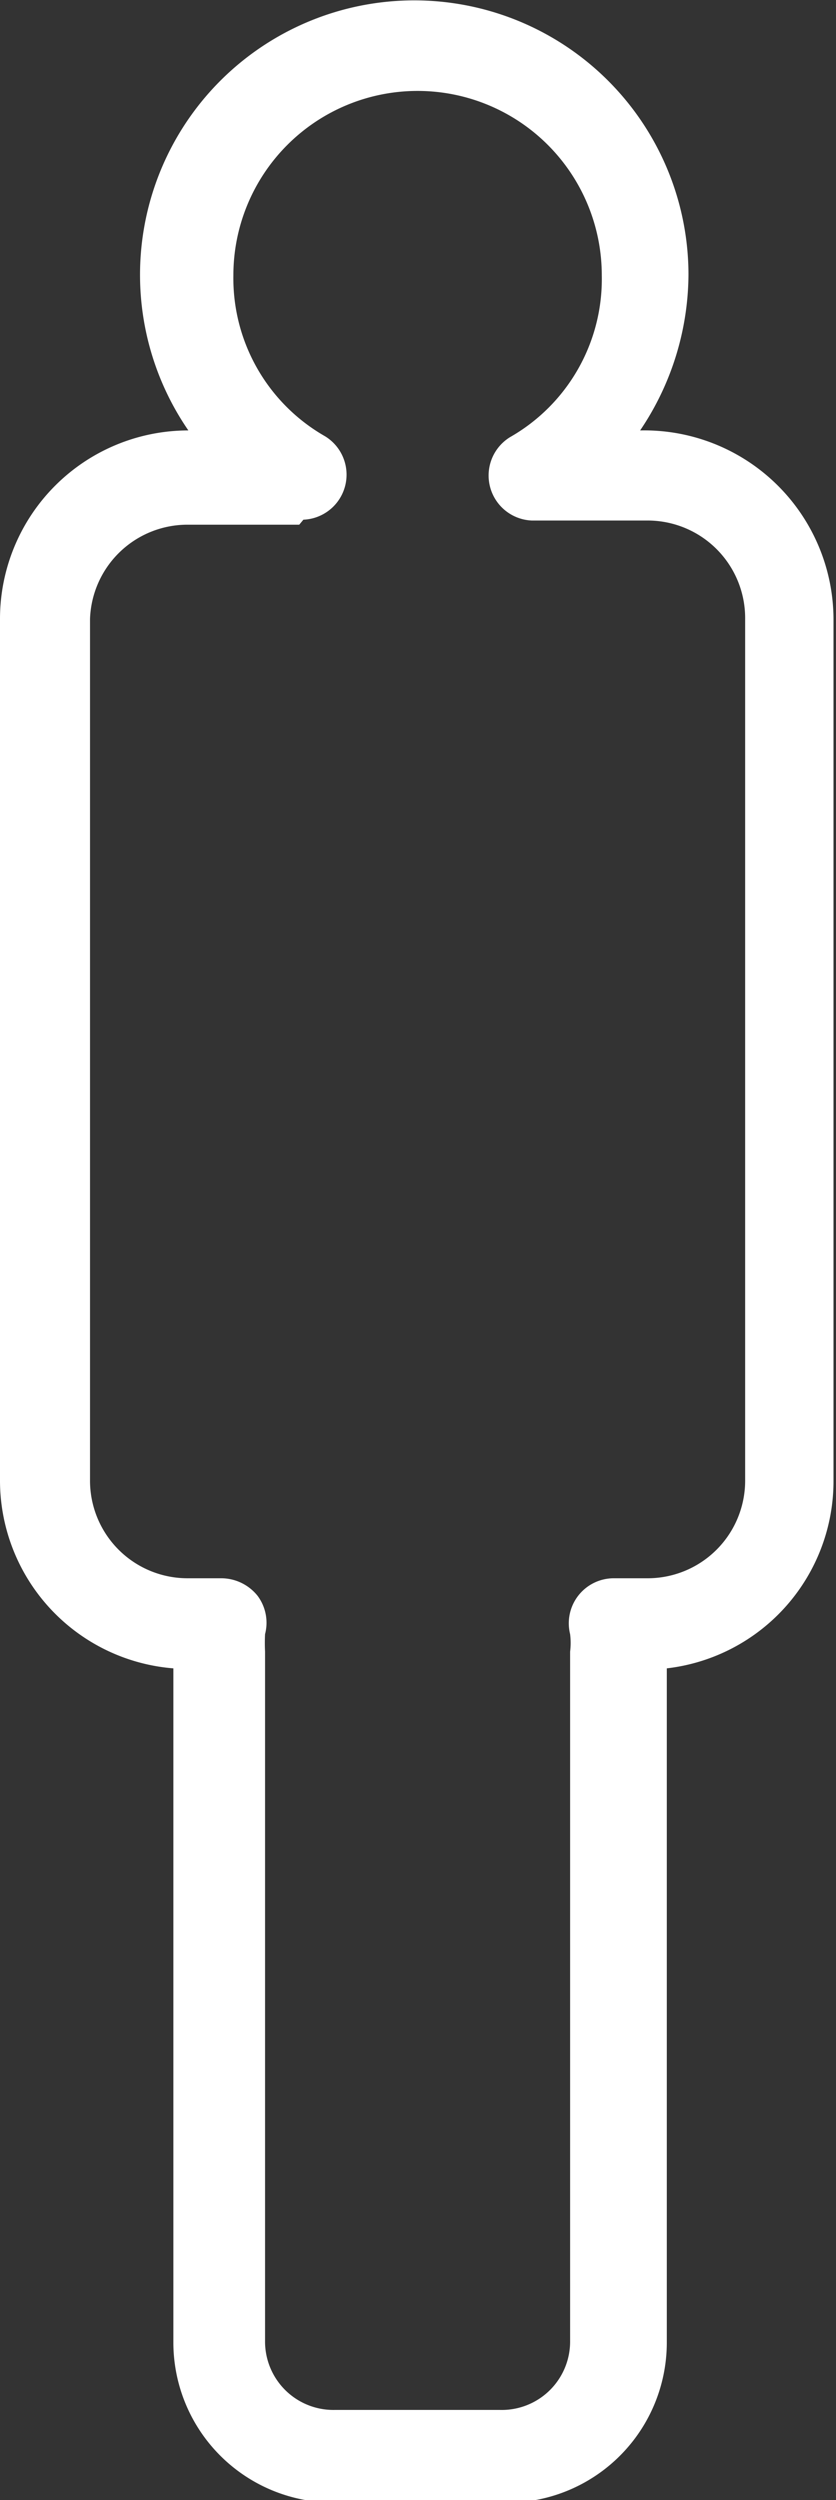
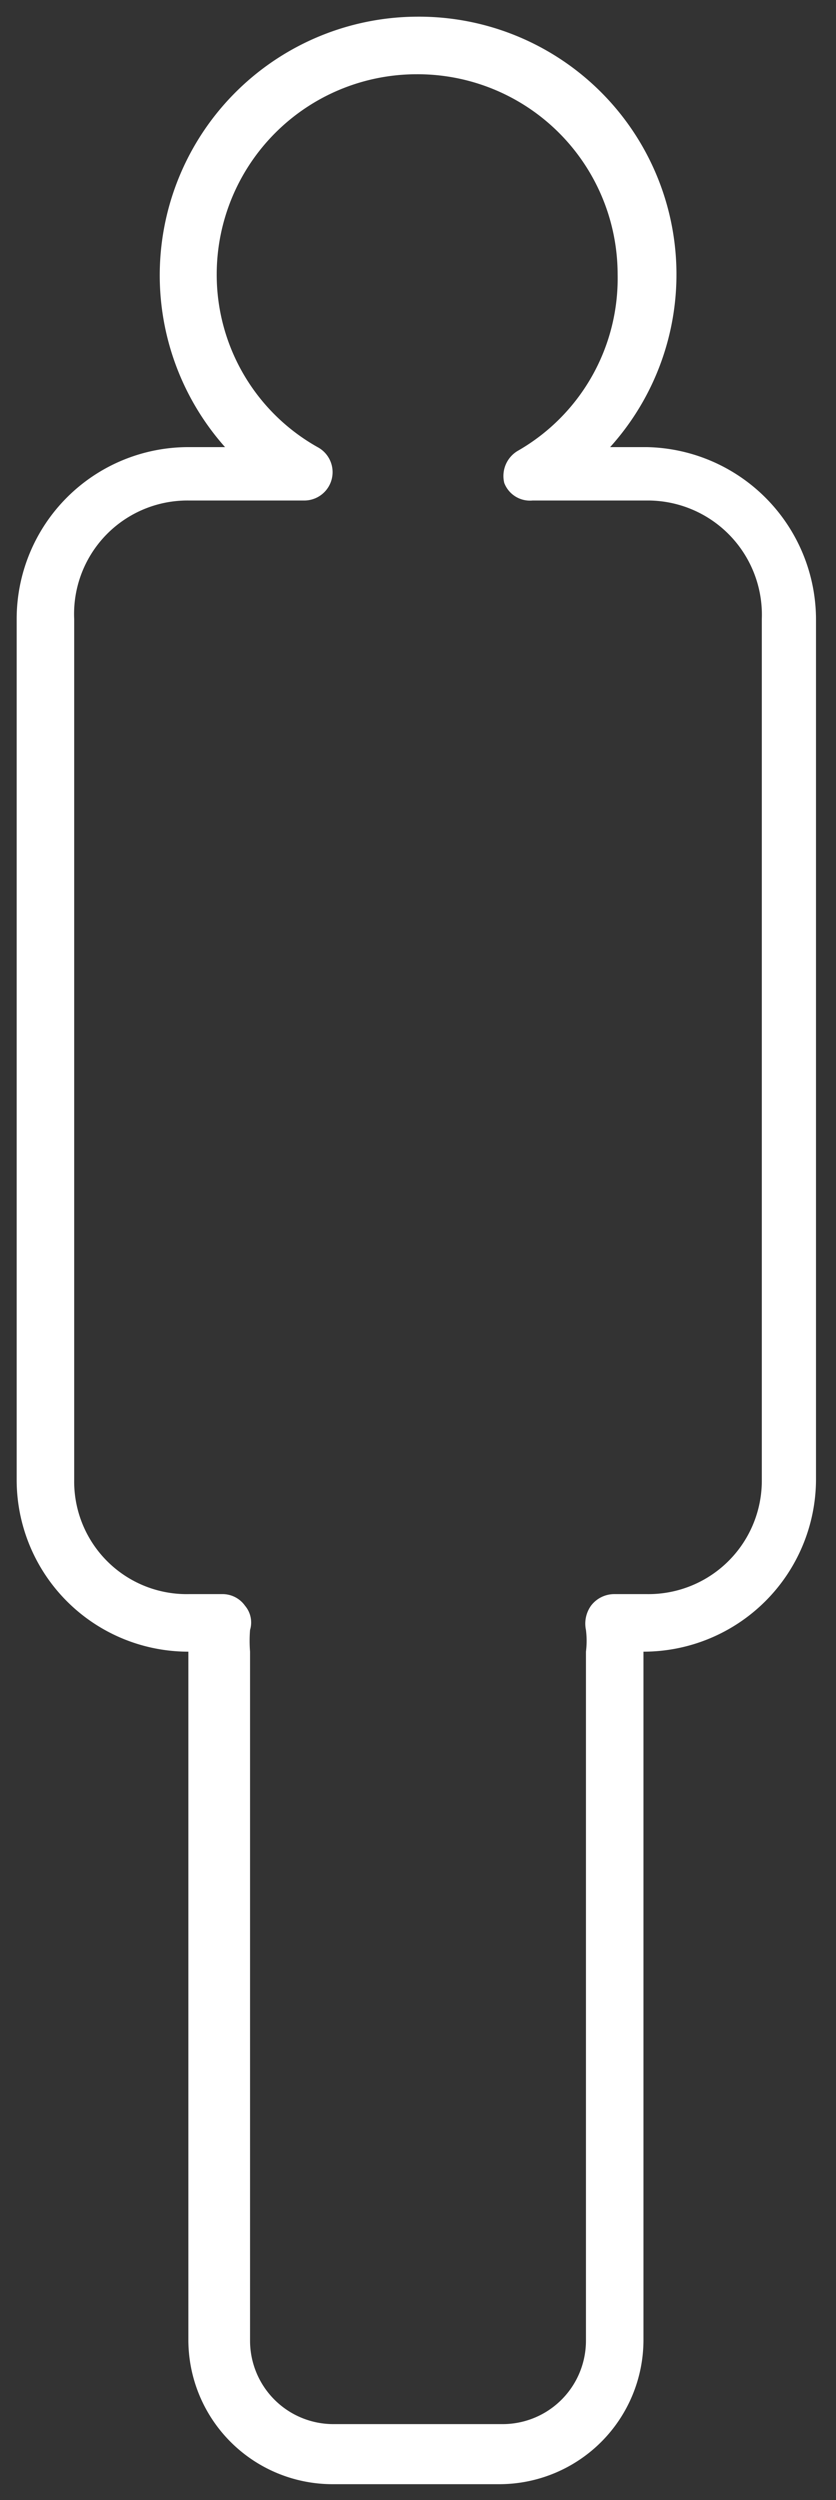
<svg xmlns="http://www.w3.org/2000/svg" id="Livello_1" data-name="Livello 1" viewBox="0 0 10.03 29.97">
  <rect x="0" y="0" width="10.03" height="29.97" fill="#333333" stroke="none" />
  <defs>
    <style>.cls-1{fill:#fff;}</style>
  </defs>
  <path class="cls-1" d="M5,.2A3.1,3.1,0,0,0,2.7,5.36H2.26A2.06,2.06,0,0,0,.2,7.42V17.74A2.06,2.06,0,0,0,2.26,19.8v8.26A1.73,1.73,0,0,0,4,29.78H6a1.73,1.73,0,0,0,1.72-1.72V19.8a2.07,2.07,0,0,0,2.07-2.06V7.42A2.07,2.07,0,0,0,7.76,5.36H7.32A3.09,3.09,0,0,0,5,.2ZM5,.89a2.4,2.4,0,0,1,2.41,2.4A2.38,2.38,0,0,1,6.22,5.4a.35.35,0,0,0-.17.39A.33.33,0,0,0,6.39,6H7.76A1.37,1.37,0,0,1,9.14,7.42V17.74a1.36,1.36,0,0,1-1.38,1.37H7.37a.35.35,0,0,0-.28.14.37.37,0,0,0-.06.29,1.05,1.05,0,0,1,0,.26v8.26a1,1,0,0,1-1,1H4a1,1,0,0,1-1-1V19.8a1.66,1.66,0,0,1,0-.26.31.31,0,0,0-.06-.29.33.33,0,0,0-.27-.14h-.4A1.35,1.35,0,0,1,.89,17.74V7.42A1.36,1.36,0,0,1,2.26,6H3.64a.34.34,0,0,0,.17-.64A2.37,2.37,0,0,1,2.6,3.29,2.4,2.4,0,0,1,5,.89Z" />
-   <path class="cls-1" d="M6,30H4a1.92,1.92,0,0,1-1.92-1.91V20A2.26,2.26,0,0,1,0,17.74V7.42A2.26,2.26,0,0,1,2.26,5.16h0a3.29,3.29,0,1,1,6-1.87,3.36,3.36,0,0,1-.58,1.87h0A2.27,2.27,0,0,1,10,7.42V17.74A2.26,2.26,0,0,1,8,20v8.07A1.92,1.92,0,0,1,6,30ZM2.26,5.55A1.87,1.87,0,0,0,.39,7.42V17.74A1.87,1.87,0,0,0,2.26,19.6h.2v8.46A1.52,1.52,0,0,0,4,29.58H6a1.53,1.53,0,0,0,1.53-1.52V19.6h.19a1.87,1.87,0,0,0,1.87-1.86V7.42A1.87,1.87,0,0,0,7.76,5.55H6.89l.29-.32a3,3,0,0,0,.73-1.94,2.9,2.9,0,0,0-5.8,0,3,3,0,0,0,.74,1.94l.29.32ZM6,29.29H4a1.22,1.22,0,0,1-1.23-1.23V19.8a1.45,1.45,0,0,1,0-.3.14.14,0,0,0,0-.13.13.13,0,0,0-.11-.06h-.4A1.55,1.55,0,0,1,.69,17.74V7.42A1.55,1.55,0,0,1,2.26,5.85H3.64a.13.13,0,0,0,.14-.11.14.14,0,0,0-.07-.17,2.56,2.56,0,0,1-1.3-2.28,2.61,2.61,0,0,1,5.21,0A2.55,2.55,0,0,1,6.31,5.57a.14.14,0,0,0-.07.17.16.16,0,0,0,.14.11H7.76A1.56,1.56,0,0,1,9.34,7.42V17.74a1.56,1.56,0,0,1-1.58,1.57H7.37a.14.14,0,0,0-.12.06.14.14,0,0,0,0,.13,1,1,0,0,1,0,.3v8.26A1.22,1.22,0,0,1,6,29.29Zm-2.41-23H2.26A1.17,1.17,0,0,0,1.08,7.42V17.74a1.17,1.17,0,0,0,1.18,1.18h.4a.56.56,0,0,1,.43.21.54.54,0,0,1,.09.46,2.11,2.11,0,0,0,0,.21v8.26a.82.82,0,0,0,.83.83H6a.82.82,0,0,0,.84-.83V19.8a.86.86,0,0,0,0-.21.54.54,0,0,1,.53-.67h.39a1.17,1.17,0,0,0,1.18-1.18V7.42A1.17,1.17,0,0,0,7.76,6.24H6.38a.54.54,0,0,1-.26-1,2.18,2.18,0,0,0,1.1-1.94,2.21,2.21,0,0,0-4.42,0A2.18,2.18,0,0,0,3.9,5.23a.54.54,0,0,1-.26,1Z" />
</svg>